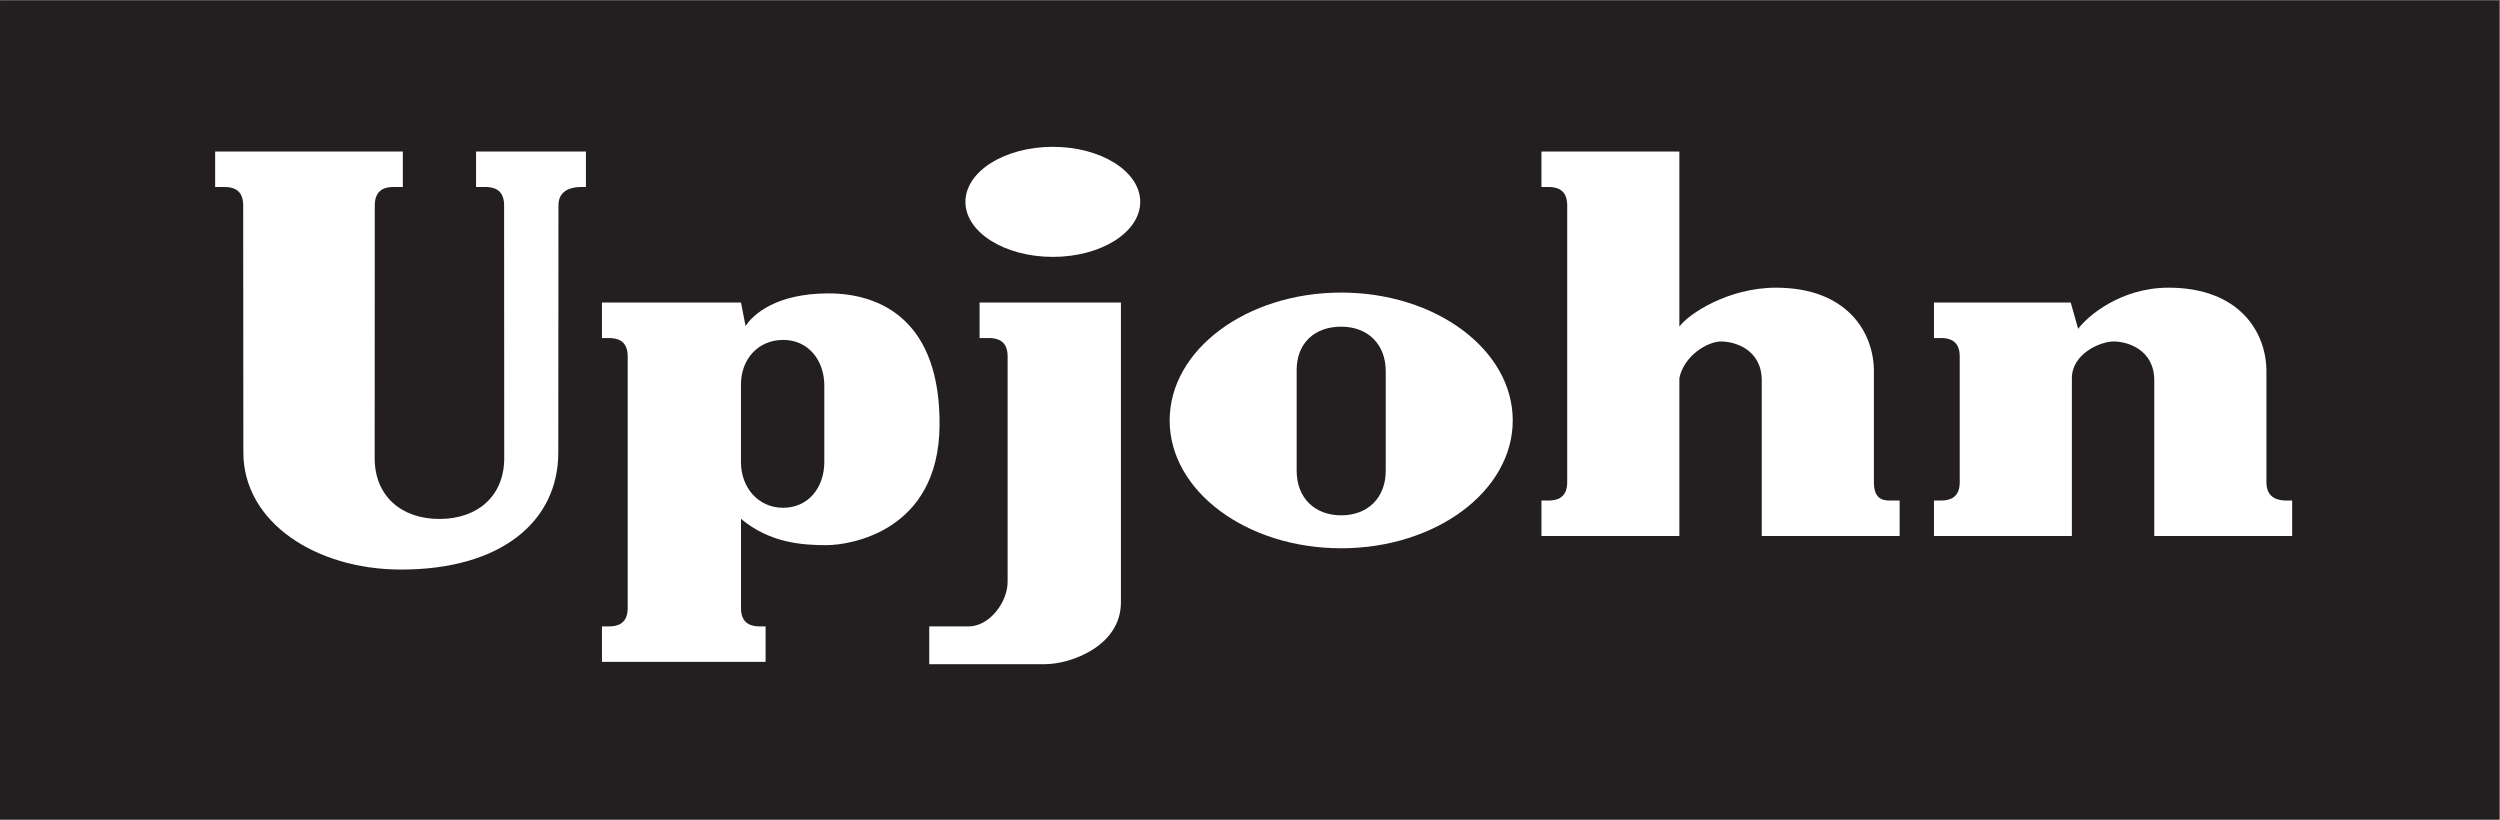
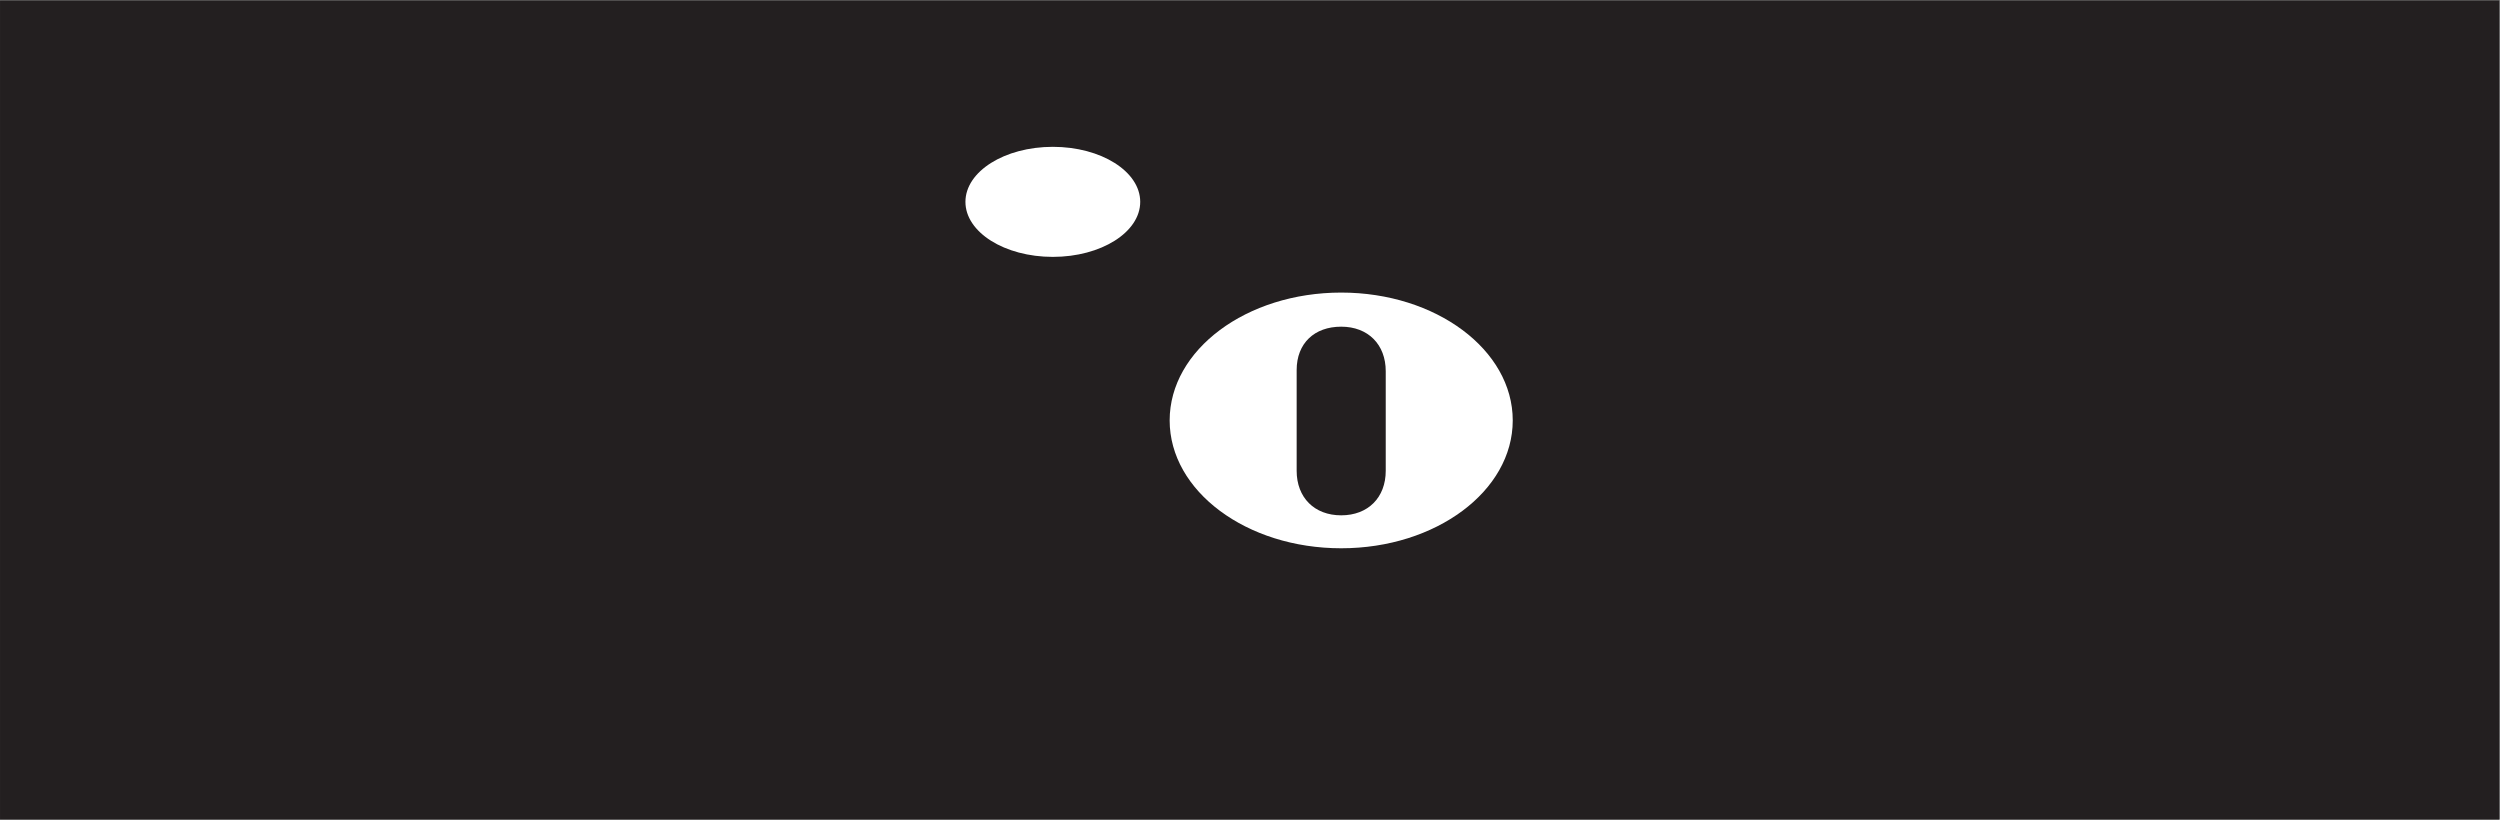
<svg xmlns="http://www.w3.org/2000/svg" viewBox="0 0 234.331 76.823" height="76.82" width="234.33" version="1.1">
  <rect x="0" y="0" width="234.331" height="76.823" fill="#808080" stroke="none" />
  <g transform="matrix(1.333,0,0,-1.333,-11.685,167.671)" id="g10">
    <g transform="scale(0.1)" id="g12">
      <path id="path16" d="m 87.637,681.359 1757.48,0 0,576.176 -1757.48,0 0,-576.176 z" fill="#231f20" fill-rule="evenodd" />
      <path id="path18" d="m 827.973,1077.21 c 33.937,0 61.449,17.33 61.449,38.69 0,21.37 -27.512,38.7 -61.449,38.7 -33.942,0 -61.457,-17.33 -61.457,-38.7 0,-21.36 27.515,-38.69 61.457,-38.69" fill="#ffffff" fill-rule="evenodd" />
      <path id="path20" d="m 1030.75,872.305 c 66.62,0 120.63,40.25 120.63,89.902 0,49.643 -54.01,89.903 -120.63,89.903 -66.617,0 -120.625,-40.26 -120.625,-89.903 0,-49.652 54.008,-89.902 120.625,-89.902" fill="#ffffff" fill-rule="evenodd" />
-       <path id="path22" d="m 258.758,939.676 c 0,-49.024 50.82,-82.199 110.527,-82.328 70.012,-0.16 110.93,33.304 110.93,82.328 l 0.121,173.804 c 0,11.68 10.863,12.88 16.094,12.88 l 3.222,0 0,24.95 -77.257,0 0,-24.95 6.441,0 c 5.23,0 13.277,-1.2 13.277,-12.88 l 0.082,-177.828 c 0,-26.714 -18.84,-42.734 -45.55,-42.734 -26.711,0 -45.551,16.02 -45.551,42.734 l 0.086,177.828 c 0,11.68 8.047,12.88 13.277,12.88 l 6.438,0 0,24.95 -131.973,0 0,-24.95 6.437,0 c 5.231,0 13.278,-1.2 13.278,-12.88 l 0.121,-173.804" fill="#ffffff" fill-rule="evenodd" />
-       <path id="path24" d="m 796.188,1007.27 c 0,11.66 -8.051,12.87 -13.278,12.87 l -6.441,0 0,24.95 99.383,0 0,-210.832 c 0,-30.578 -35.004,-43.453 -53.516,-43.453 l -81.273,0 0,26.558 27.761,0 c 14.485,0 27.364,16.895 27.364,31.379 l 0,158.528" fill="#ffffff" fill-rule="evenodd" />
-       <path id="path26" d="m 608.684,830.234 c 0,-11.671 8.05,-12.871 13.281,-12.871 l 4.023,0 0,-24.949 -115.074,0 0,24.949 4.828,0 c 5.227,0 13.278,1.2 13.278,12.871 l 0,177.036 c 0,11.66 -8.051,12.87 -13.278,12.87 l -4.828,0 0,24.95 97.77,0 3.218,-16.5 c 5.235,8.05 21.325,22.94 58.348,22.94 37.012,0 78.859,-19.32 78.055,-93.346 -0.809,-74.036 -62.77,-83.688 -79.668,-83.688 -16.899,0 -39.832,1.606 -59.953,18.504 l 0,-62.766" fill="#ffffff" fill-rule="evenodd" />
-       <path id="path28" d="m 1171.57,1126.36 0,24.95 96.98,0 0,-123.12 c 6.43,8.85 34.2,27.36 67.99,27.36 49.89,0 68.8,-31.38 68.8,-58.745 l 0,-78.051 c 0,-11.668 6.04,-12.879 11.27,-12.879 l 6.84,0 0,-24.941 -96.97,0 0,109.433 c 0,21.723 -18.91,27.363 -28.56,27.363 -9.66,0 -26.16,-10.06 -29.37,-25.753 l 0,-111.043 -96.98,0 0,24.941 4.84,0 c 5.23,0 13.27,1.211 13.27,12.879 l 0,194.726 c 0,11.68 -8.04,12.88 -13.27,12.88 l -4.84,0" fill="#ffffff" fill-rule="evenodd" />
-       <path id="path30" d="m 1465.7,918.754 c 0,-11.668 -8.05,-12.879 -13.28,-12.879 l -4.83,0 0,-24.941 96.97,0 0,111.043 c 0,16.903 19.72,25.753 29.37,25.753 9.66,0 28.57,-5.64 28.57,-27.363 l 0,-109.433 96.96,0 0,24.941 -4.02,0 c -5.23,0 -14.08,1.211 -14.08,12.879 l 0,78.051 c 0,27.365 -18.91,58.745 -68.8,58.745 -33.8,0 -57.14,-20.12 -63.58,-28.97 l -5.23,18.51 -96.16,0 0,-24.95 4.83,0 c 5.23,0 13.28,-1.21 13.28,-12.87 l 0,-88.516" fill="#ffffff" fill-rule="evenodd" />
      <path id="path32" d="m 1062.07,926.801 c 0,-18.86 -12.46,-31.324 -31.32,-31.324 -18.85,0 -31.32,12.464 -31.32,31.324 l 0,70.808 c 0,18.861 12.47,30.521 31.32,30.521 18.86,0 31.32,-12.47 31.32,-31.325 l 0,-70.004" fill="#231f20" fill-rule="evenodd" />
      <path id="path34" d="m 667.277,932.902 c 0,-17.738 -11.164,-32.121 -28.906,-32.121 -17.742,0 -29.707,14.383 -29.707,32.121 l 0,54.555 c 0,17.743 11.965,31.363 29.707,31.363 17.742,0 28.906,-14.37 28.906,-32.117 l 0,-53.801" fill="#231f20" fill-rule="evenodd" />
    </g>
  </g>
</svg>